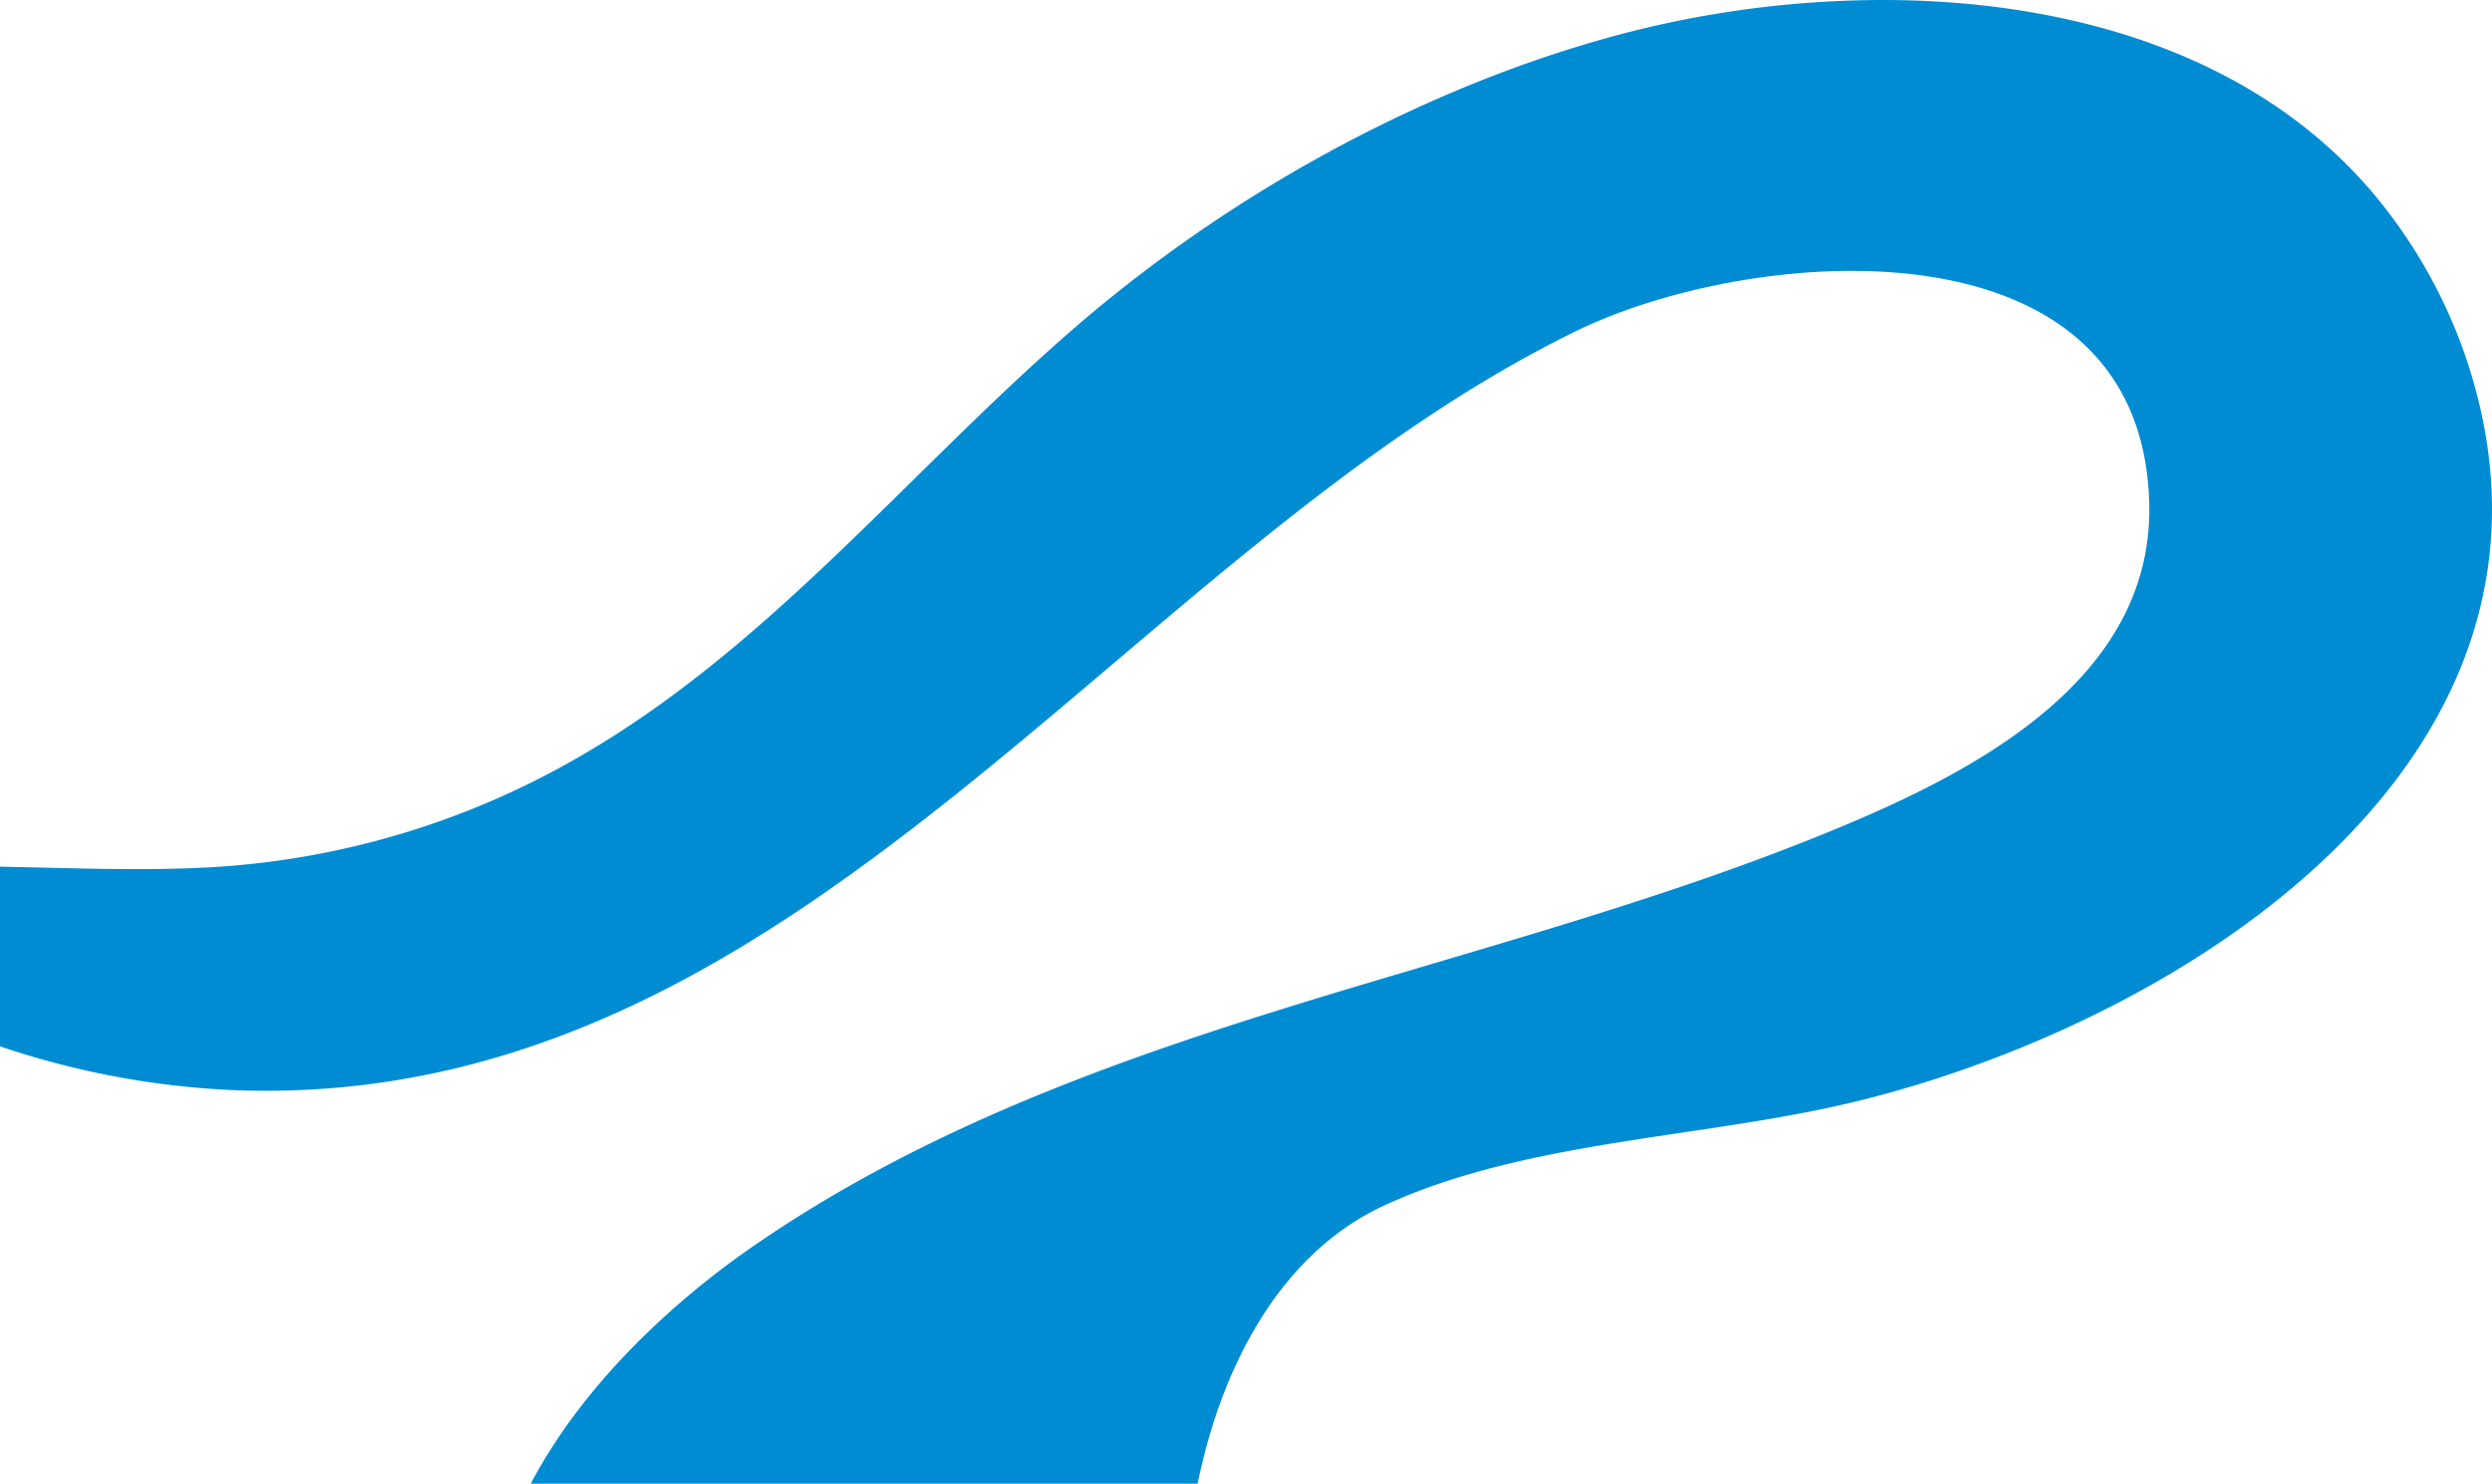
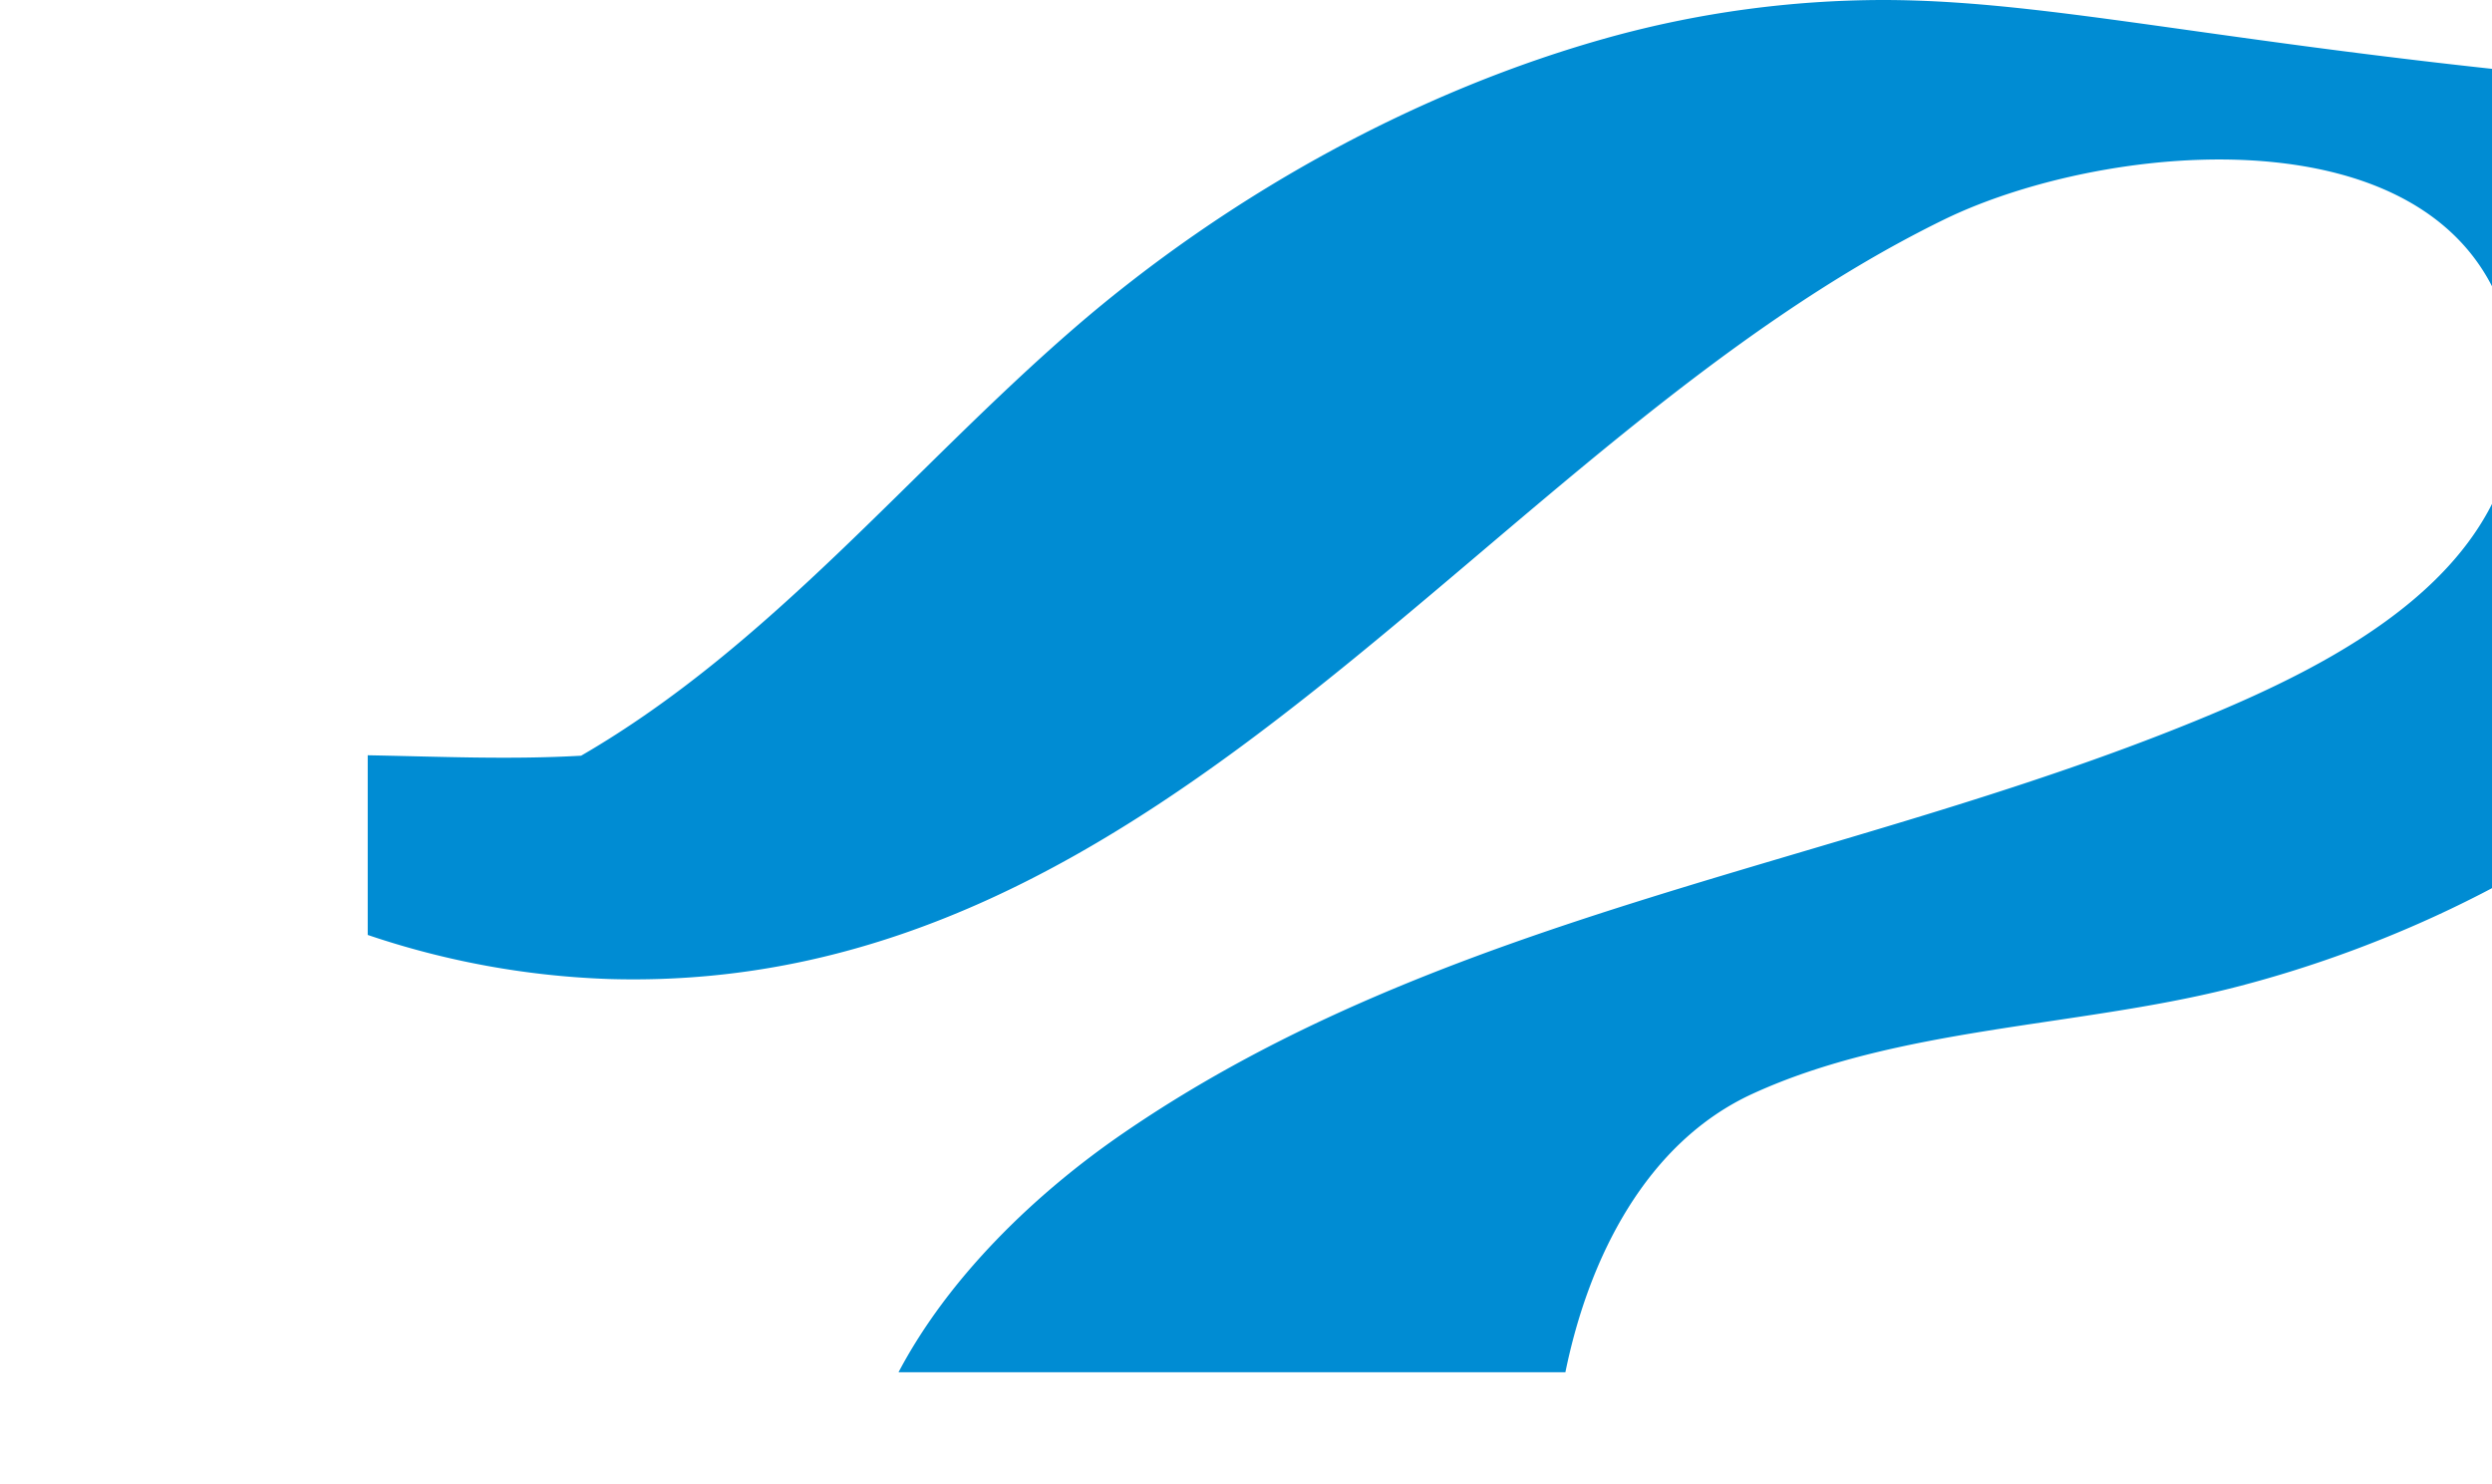
<svg xmlns="http://www.w3.org/2000/svg" width="886.738" height="528.015" viewBox="0 0 886.738 528.015">
-   <path id="パス_561" data-name="パス 561" d="M670.373,32.174a368.128,368.128,0,0,0-96.116,12.98C504.84,64.2,437.21,101.858,382.833,148.907c-58.318,50.458-108.074,113.156-175.52,152.214A295.05,295.05,0,0,1,76.466,340.771c-25.328,1.457-50.688.3-75.929-.155v63.942a299.063,299.063,0,0,0,85.87,15.688c199.674,5.863,312.9-191,474.886-270.207,62.851-30.732,201.233-41.968,204.007,61.11,1.72,63.932-64.466,96.857-114.727,117.378-126.326,51.577-266.706,67.944-381.329,146.679-31.066,21.339-61.872,50.952-79.831,84.982h237.3c8.377-41.1,29.017-81.848,66.608-99.1,51.474-23.624,115.189-23.757,169.661-37.4,117.267-29.381,262.086-123.018,215.259-263.5a182.474,182.474,0,0,0-30.179-55.467C806.135,52.027,737.835,32.175,670.38,32.174h-.007" transform="translate(-0.537 -32.174)" fill="#008cd3" />
+   <path id="パス_561" data-name="パス 561" d="M670.373,32.174a368.128,368.128,0,0,0-96.116,12.98C504.84,64.2,437.21,101.858,382.833,148.907c-58.318,50.458-108.074,113.156-175.52,152.214c-25.328,1.457-50.688.3-75.929-.155v63.942a299.063,299.063,0,0,0,85.87,15.688c199.674,5.863,312.9-191,474.886-270.207,62.851-30.732,201.233-41.968,204.007,61.11,1.72,63.932-64.466,96.857-114.727,117.378-126.326,51.577-266.706,67.944-381.329,146.679-31.066,21.339-61.872,50.952-79.831,84.982h237.3c8.377-41.1,29.017-81.848,66.608-99.1,51.474-23.624,115.189-23.757,169.661-37.4,117.267-29.381,262.086-123.018,215.259-263.5a182.474,182.474,0,0,0-30.179-55.467C806.135,52.027,737.835,32.175,670.38,32.174h-.007" transform="translate(-0.537 -32.174)" fill="#008cd3" />
</svg>